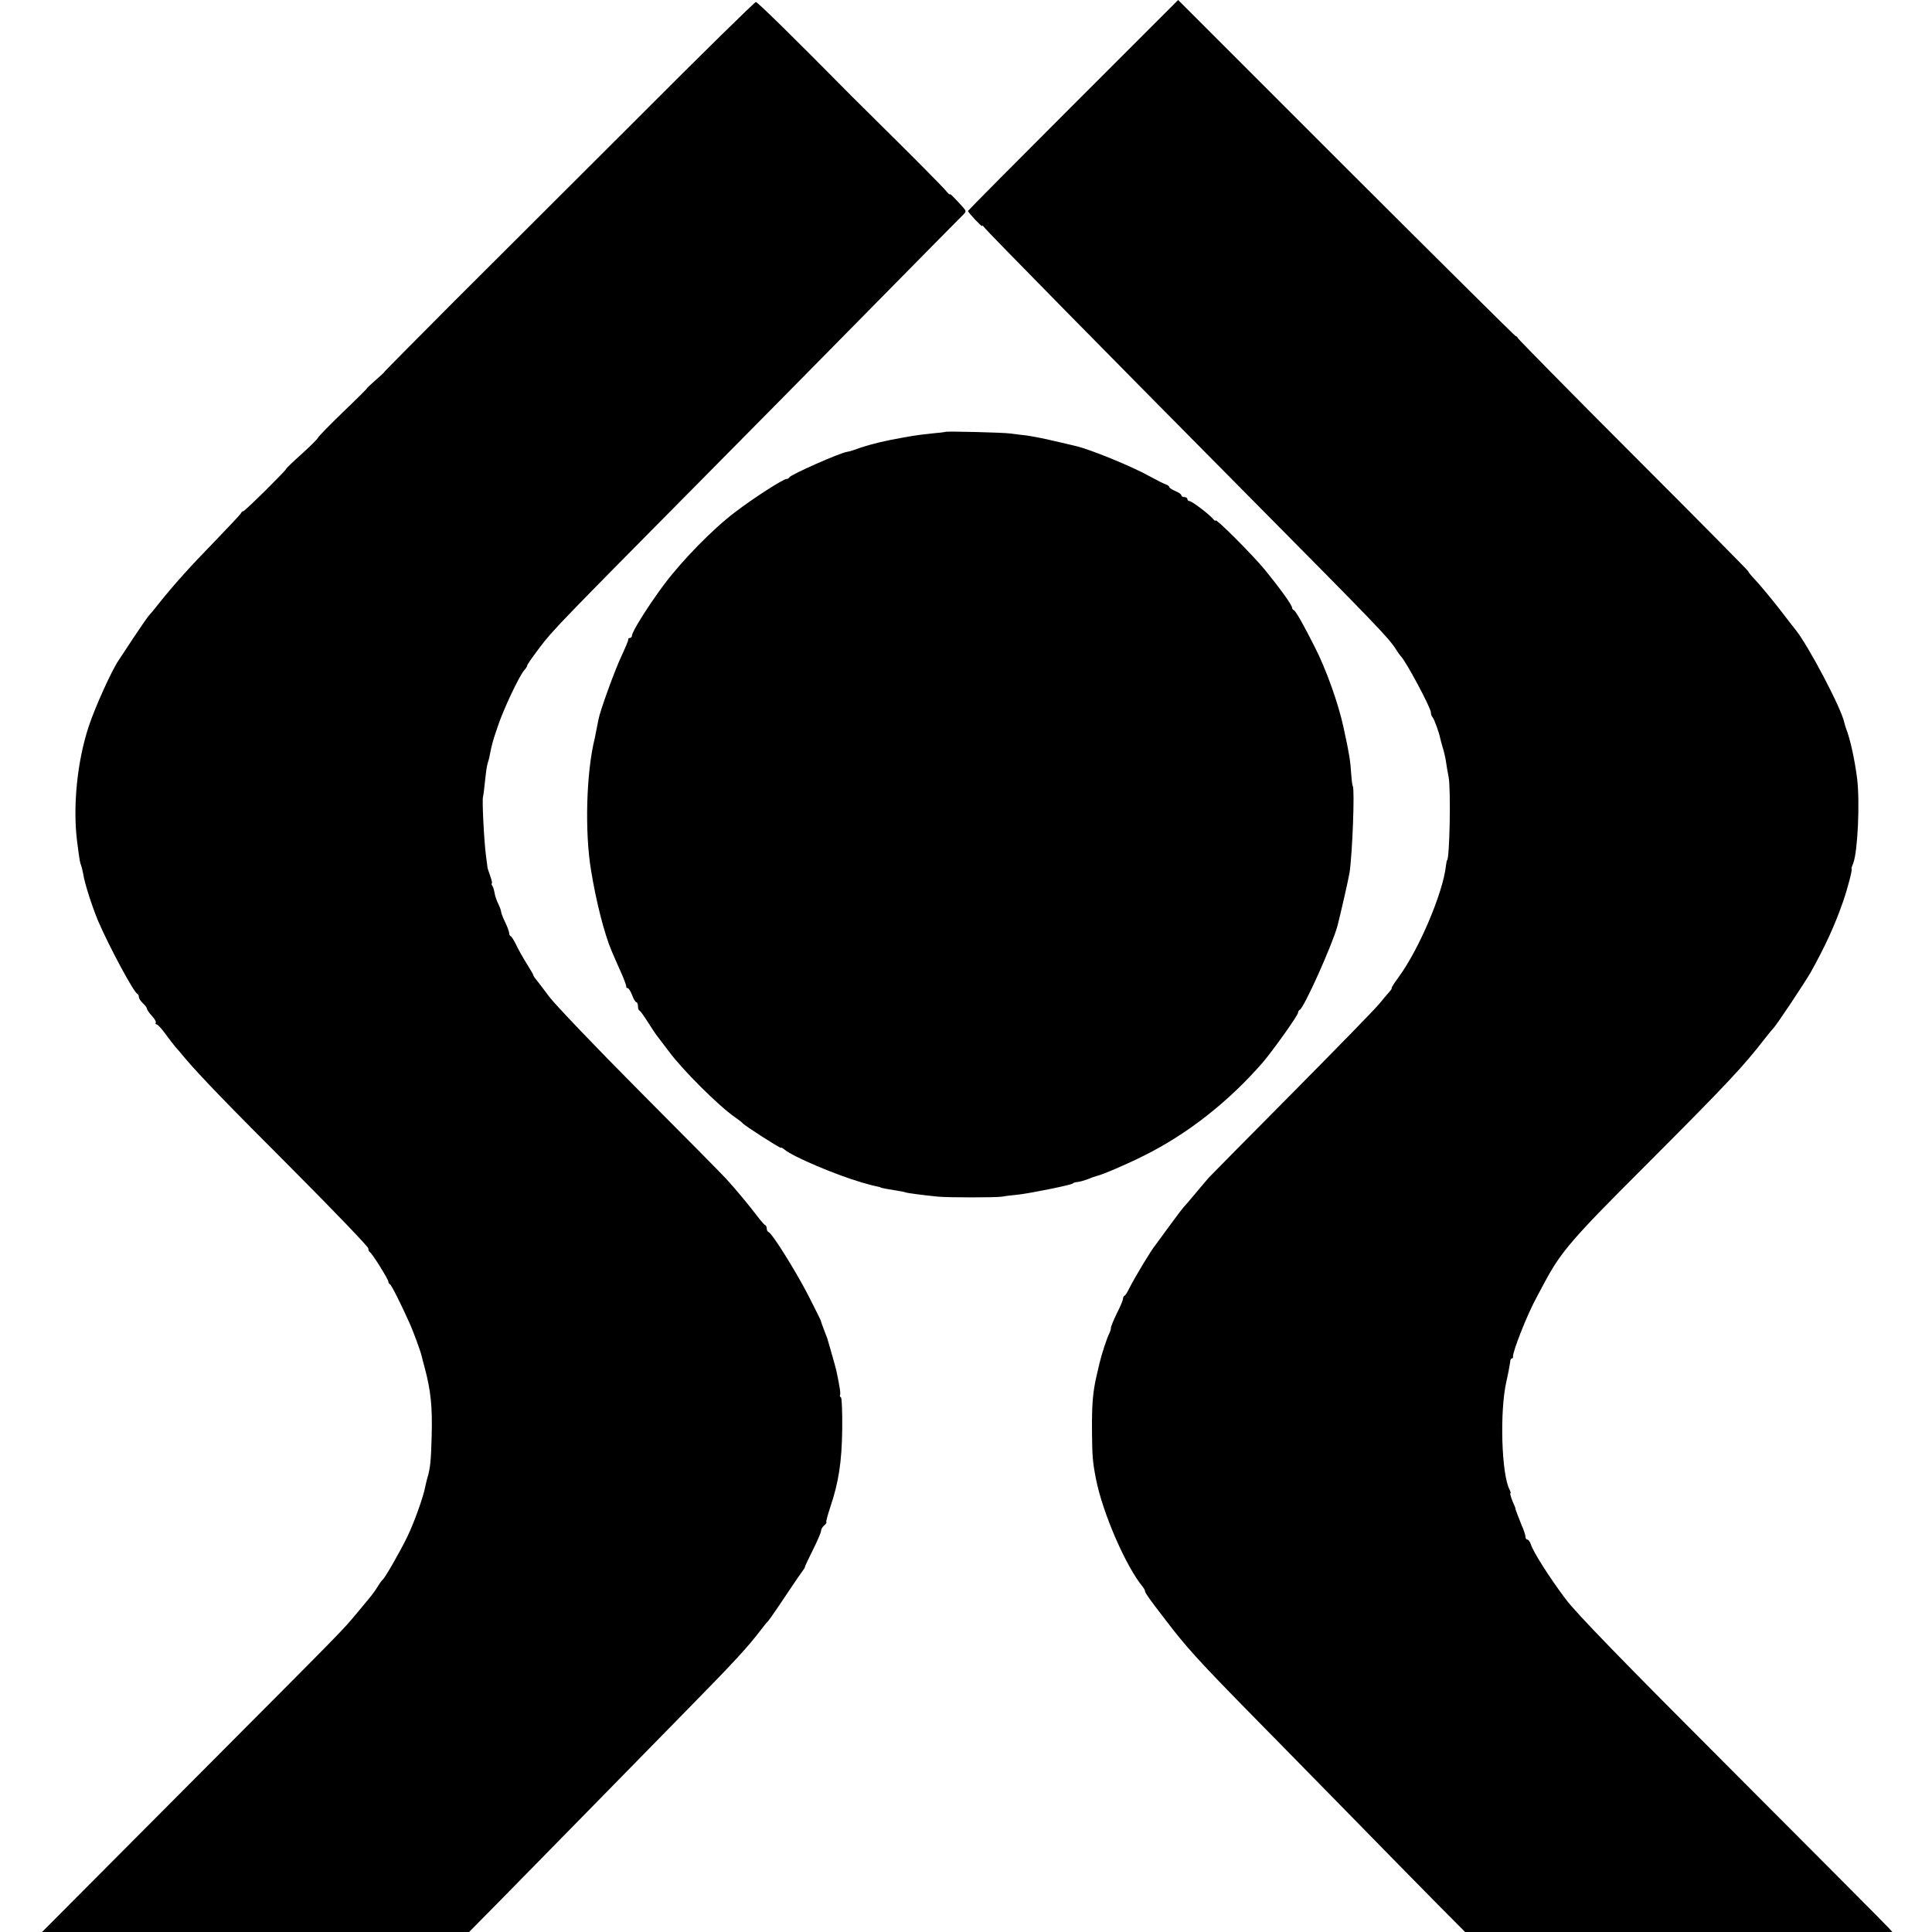
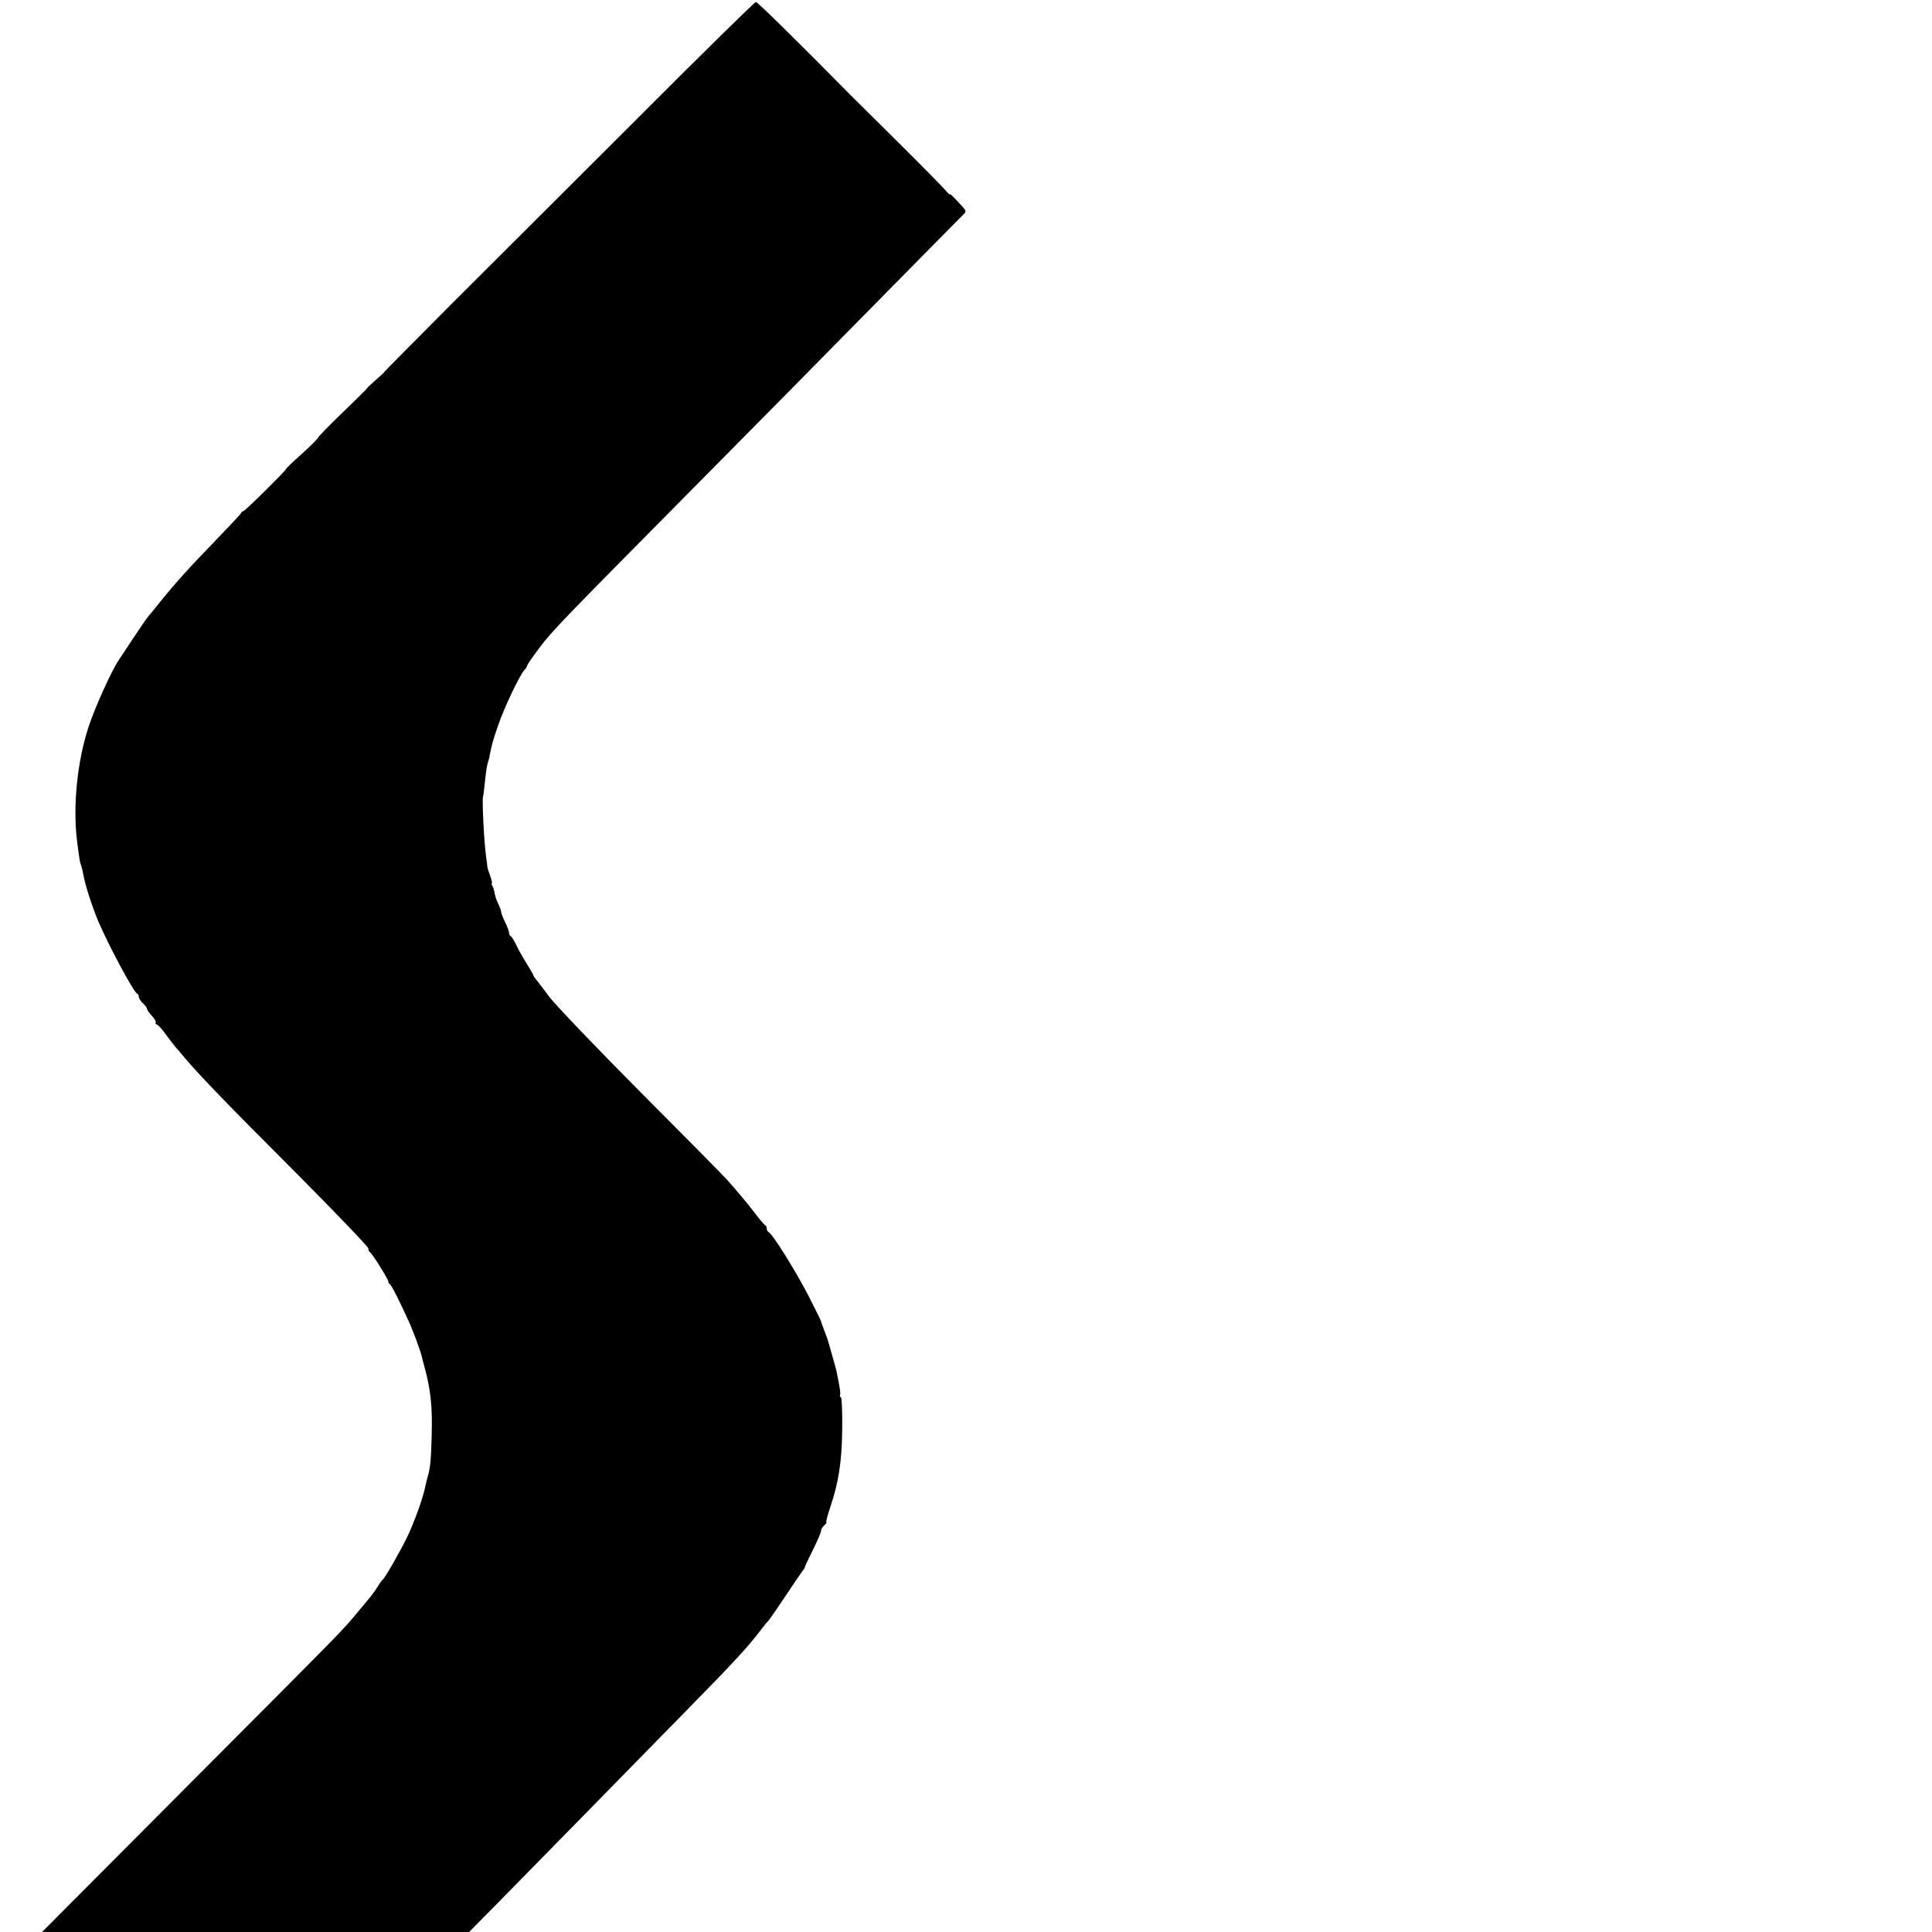
<svg xmlns="http://www.w3.org/2000/svg" version="1.0" width="960pt" height="960pt" viewBox="0 0 960 960" preserveAspectRatio="xMidYMid meet">
  <g transform="translate(0,960) scale(0.1,-0.1)" fill="#000000" stroke="none">
-     <path d="M5332 9078 c-287 -287 -522 -524 -522 -526 0 -8 70 -82 70 -75 0 5 4 2 9 -5 8 -14 639 -655 1309 -1331 649 -655 701 -709 738 -767 10 -16 21 -31 24 -34 23 -20 150 -257 150 -280 0 -9 4 -20 9 -25 8 -9 32 -76 37 -102 1 -6 7 -27 12 -45 6 -18 14 -51 17 -73 3 -22 9 -56 13 -75 12 -62 5 -415 -8 -415 -1 0 -3 -11 -5 -25 -14 -135 -135 -420 -236 -556 -22 -30 -37 -54 -34 -54 3 0 -3 -9 -12 -19 -10 -11 -31 -37 -48 -57 -16 -21 -212 -222 -435 -447 -223 -225 -410 -414 -415 -420 -6 -7 -35 -41 -65 -77 -30 -36 -57 -67 -60 -70 -3 -3 -34 -43 -68 -90 -34 -47 -66 -90 -71 -97 -20 -23 -101 -158 -129 -213 -9 -19 -20 -37 -24 -38 -5 -2 -8 -9 -8 -16 0 -6 -13 -38 -30 -71 -16 -33 -30 -66 -30 -73 0 -7 -4 -20 -9 -30 -10 -18 -37 -101 -47 -143 -3 -13 -10 -42 -15 -64 -19 -82 -24 -144 -23 -275 1 -125 3 -152 19 -235 32 -169 150 -441 235 -542 5 -7 10 -16 10 -21 0 -7 23 -40 98 -137 104 -137 167 -206 405 -449 87 -89 301 -306 475 -484 174 -178 383 -391 464 -473 l148 -149 1061 0 1062 0 -19 21 c-10 12 -359 362 -774 778 -545 545 -777 784 -831 856 -78 104 -161 233 -173 273 -4 12 -12 22 -17 22 -5 0 -9 6 -9 14 0 7 -8 33 -19 57 -18 44 -33 84 -31 84 1 0 -6 17 -15 37 -8 21 -13 38 -10 38 3 0 1 8 -4 18 -40 75 -50 387 -16 537 10 44 18 88 19 98 0 9 4 17 8 17 4 0 7 3 6 8 -4 21 71 212 118 297 12 22 30 56 40 75 82 152 136 215 503 581 401 402 482 488 591 629 19 25 38 47 41 50 13 11 158 229 187 280 70 126 118 229 160 350 24 70 49 165 42 165 -1 0 3 12 9 27 22 59 33 302 19 418 -12 96 -35 200 -55 250 -3 8 -7 22 -9 30 -14 70 -180 385 -243 462 -6 7 -43 55 -83 107 -40 51 -92 113 -114 137 -23 24 -39 44 -36 44 3 0 -253 259 -569 575 -316 316 -575 580 -577 585 -2 6 -7 10 -11 10 -3 0 -382 376 -842 835 l-835 835 -522 -522z" />
    <path d="M3168 9012 c-318 -317 -732 -731 -921 -919 -188 -189 -341 -343 -339 -343 2 0 -18 -18 -43 -40 -25 -22 -44 -40 -42 -40 2 0 -51 -53 -118 -117 -67 -65 -123 -122 -125 -128 -1 -5 -37 -41 -80 -80 -43 -38 -78 -72 -79 -76 -2 -9 -204 -209 -212 -209 -4 0 -9 -4 -11 -9 -1 -5 -62 -69 -133 -143 -119 -122 -201 -213 -280 -312 -16 -21 -37 -46 -47 -57 -9 -11 -42 -59 -74 -107 -31 -48 -65 -98 -74 -112 -35 -51 -119 -237 -149 -329 -57 -172 -80 -396 -58 -571 13 -101 14 -104 20 -120 3 -8 8 -28 11 -45 6 -43 44 -160 73 -230 54 -126 177 -355 195 -363 5 -2 8 -9 8 -16 0 -7 9 -21 20 -31 11 -10 20 -22 20 -27 0 -5 11 -21 24 -35 14 -15 23 -30 20 -35 -3 -4 -1 -8 4 -8 5 0 23 -19 40 -42 17 -24 42 -56 56 -73 15 -16 35 -41 47 -55 72 -85 210 -228 538 -556 204 -205 371 -379 371 -387 0 -8 4 -17 8 -19 10 -4 92 -135 92 -147 0 -5 4 -11 8 -13 7 -3 51 -90 95 -188 20 -43 56 -142 62 -167 2 -10 9 -36 15 -58 31 -115 39 -197 35 -340 -3 -120 -7 -162 -21 -207 -3 -10 -7 -28 -10 -41 -9 -52 -57 -186 -92 -257 -37 -75 -109 -201 -121 -210 -4 -3 -15 -18 -25 -35 -24 -37 -23 -35 -98 -125 -83 -99 -31 -46 -849 -867 l-720 -723 1061 0 1061 0 152 154 c157 160 692 705 947 966 218 222 286 296 350 380 14 18 30 39 37 45 6 7 46 64 87 126 42 63 81 120 86 126 6 7 10 15 10 18 0 3 18 41 40 85 22 44 40 86 40 94 0 7 7 19 15 26 9 7 14 15 11 17 -2 3 7 36 20 75 41 122 57 223 59 386 1 84 -2 155 -6 158 -5 3 -7 9 -5 12 4 7 -1 40 -18 121 -3 13 -13 49 -22 80 -9 31 -17 61 -19 66 -1 6 -7 24 -14 40 -15 39 -22 59 -22 62 0 2 -28 58 -63 127 -62 120 -179 308 -197 314 -5 2 -9 10 -9 17 0 7 -3 15 -7 17 -5 1 -24 24 -44 50 -37 49 -105 131 -152 182 -15 17 -207 211 -426 431 -219 220 -421 432 -450 470 -29 39 -59 78 -67 88 -8 9 -14 19 -14 22 0 3 -15 28 -33 57 -18 29 -42 71 -52 93 -11 22 -23 42 -27 43 -5 2 -8 9 -8 16 0 7 -9 31 -20 54 -11 22 -20 46 -20 52 0 6 -7 24 -14 39 -8 15 -16 39 -18 52 -2 13 -7 30 -11 37 -5 6 -6 12 -3 12 3 0 -1 18 -9 40 -8 22 -14 41 -13 43 0 1 -3 25 -7 54 -10 75 -20 277 -15 293 2 6 6 38 13 105 3 28 8 57 11 65 3 8 8 26 10 40 10 50 14 67 41 145 28 83 106 249 131 276 8 8 14 19 14 23 0 4 28 44 62 89 64 85 105 127 808 837 232 234 613 620 848 859 235 239 436 442 446 452 19 19 19 19 -5 46 -45 49 -59 63 -59 57 0 -3 -11 7 -24 23 -13 15 -119 123 -235 238 -117 116 -219 217 -227 225 -300 304 -470 470 -478 470 -6 0 -271 -260 -588 -578z" />
-     <path d="M4697 7454 c-1 -1 -32 -5 -68 -8 -75 -8 -94 -11 -204 -32 -71 -14 -138 -33 -185 -51 -8 -3 -22 -7 -30 -8 -37 -5 -282 -114 -288 -127 -2 -5 -9 -8 -14 -8 -16 0 -161 -93 -253 -163 -112 -84 -267 -243 -358 -365 -77 -104 -157 -231 -157 -251 0 -6 -5 -11 -10 -11 -6 0 -9 -3 -8 -7 1 -5 -15 -42 -34 -83 -33 -70 -105 -268 -114 -314 -6 -31 -18 -90 -19 -96 -42 -168 -50 -466 -18 -655 25 -155 66 -315 102 -400 14 -33 38 -87 57 -130 9 -22 16 -43 16 -47 -1 -5 2 -8 7 -8 5 0 15 -16 22 -35 7 -19 17 -35 21 -35 4 0 8 -9 8 -19 0 -11 3 -21 8 -23 4 -1 23 -28 42 -58 19 -30 40 -62 47 -70 6 -8 32 -42 57 -75 67 -91 247 -270 326 -325 19 -13 37 -27 40 -31 9 -12 190 -128 190 -122 0 3 8 -1 18 -9 41 -35 250 -124 382 -163 35 -10 60 -17 76 -20 10 -2 19 -4 19 -5 0 -2 24 -7 75 -15 24 -4 47 -8 50 -10 5 -3 89 -14 160 -21 50 -5 290 -5 320 0 14 3 50 7 80 10 67 8 263 48 270 55 3 4 14 7 26 8 11 1 34 8 50 14 16 7 34 13 41 15 27 5 155 60 238 102 217 108 420 268 589 462 52 61 176 235 176 248 0 6 4 12 8 14 21 8 163 325 188 418 14 54 55 232 60 265 14 94 26 409 16 429 -3 5 -6 32 -8 60 -4 66 -9 98 -38 231 -25 117 -86 289 -143 400 -57 113 -95 180 -104 183 -5 2 -9 8 -9 13 0 13 -64 101 -136 189 -63 76 -244 257 -244 244 0 -4 -6 -1 -12 7 -21 25 -106 89 -117 89 -6 0 -11 5 -11 10 0 6 -7 10 -15 10 -8 0 -15 4 -15 9 0 5 -13 14 -30 21 -16 7 -30 16 -30 20 0 4 -8 10 -17 13 -10 3 -45 21 -78 39 -89 50 -304 138 -375 153 -8 2 -54 13 -103 24 -48 12 -109 23 -135 27 -26 3 -63 7 -82 10 -37 5 -318 12 -323 8z" />
+     <path d="M4697 7454 z" />
  </g>
</svg>